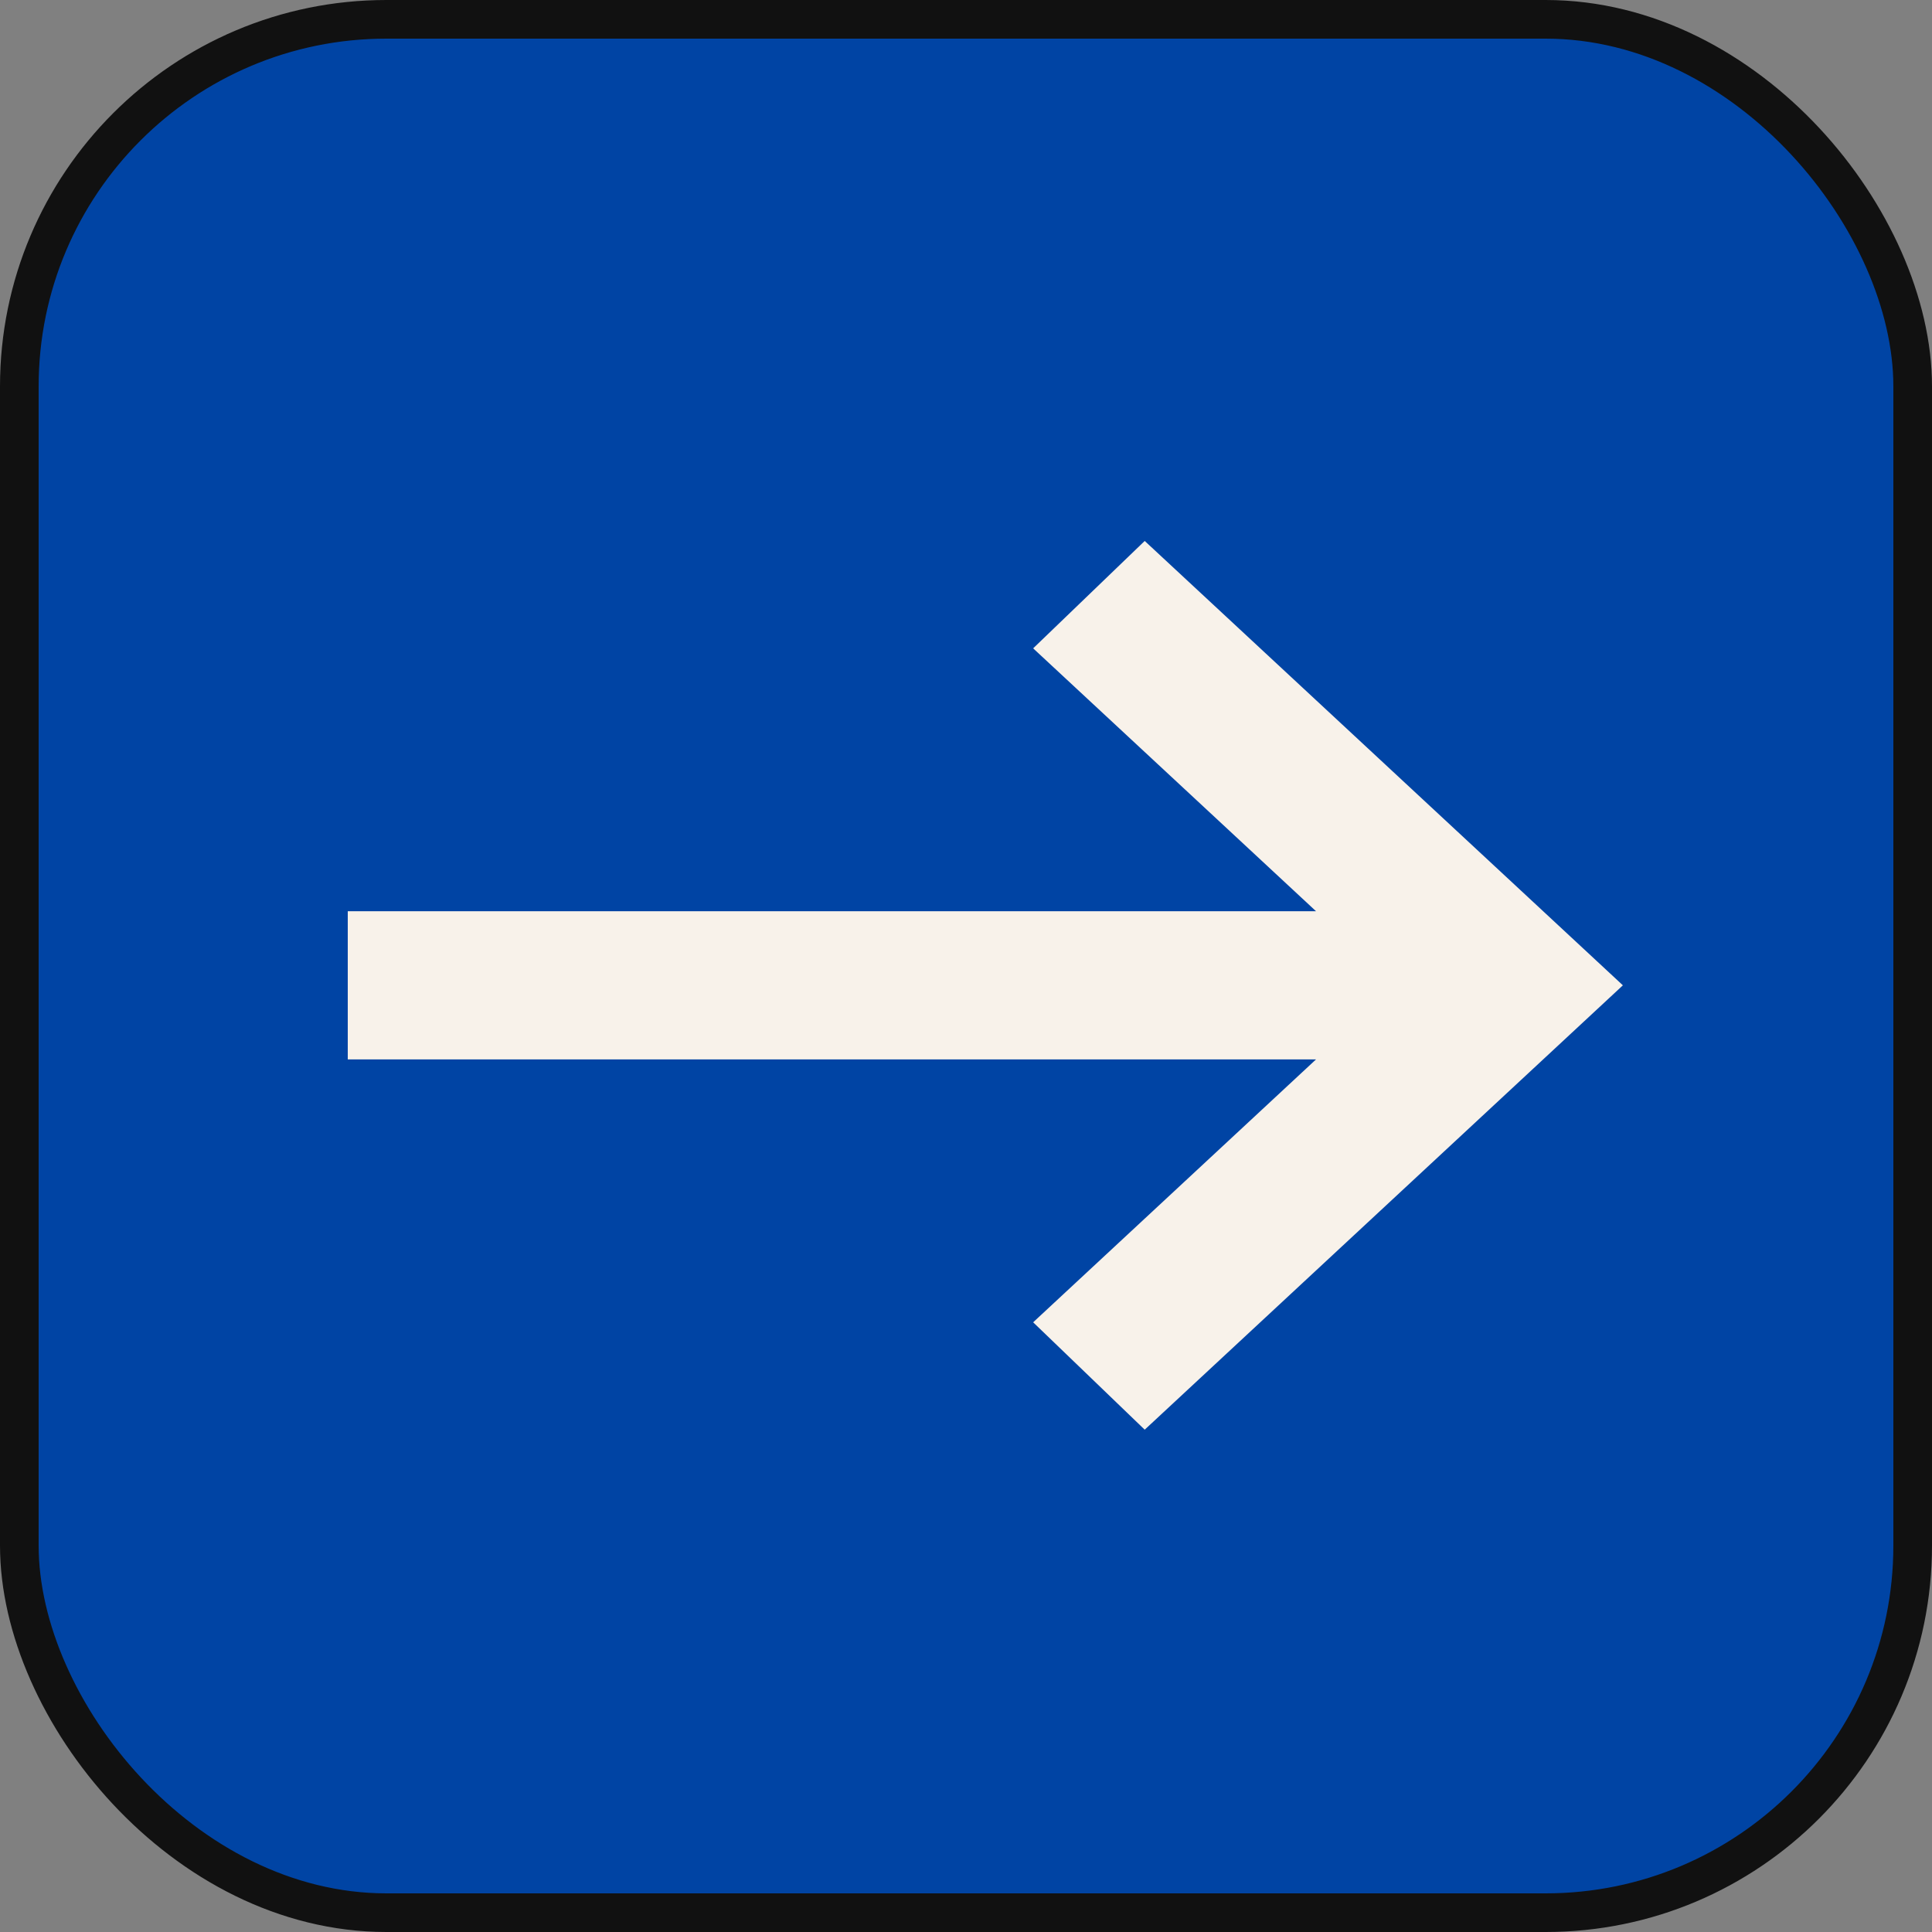
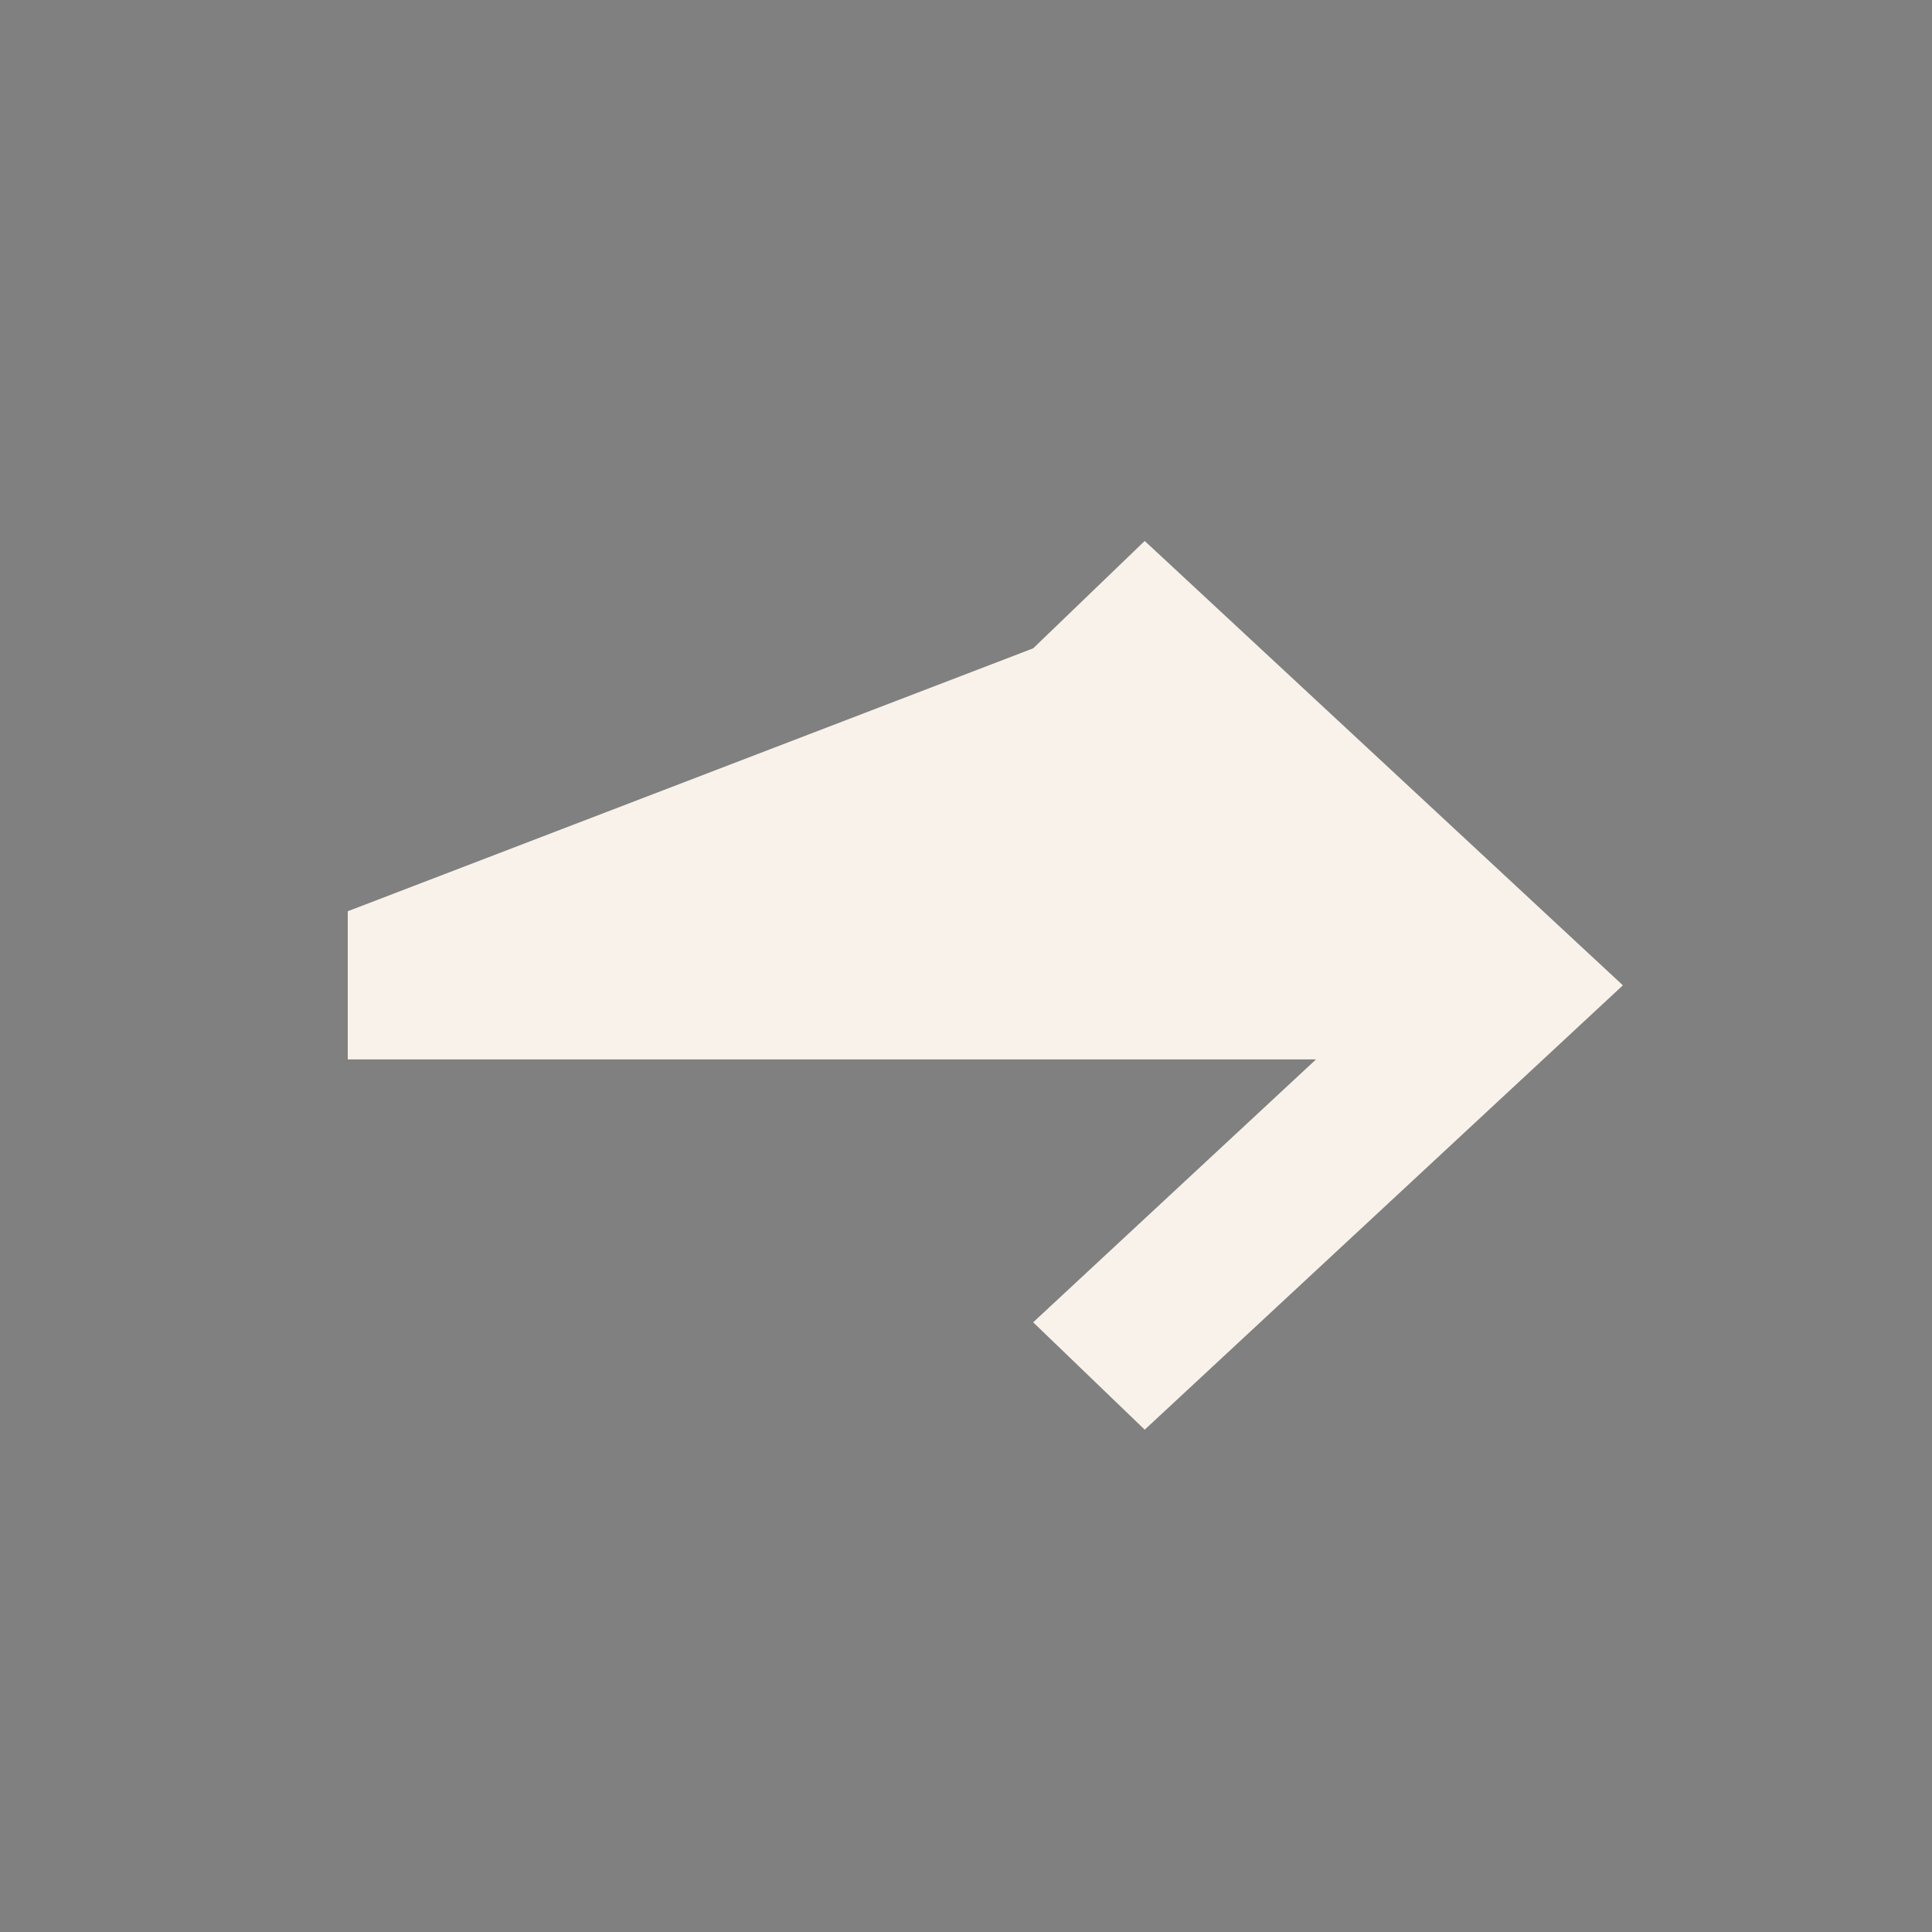
<svg xmlns="http://www.w3.org/2000/svg" width="50" height="50" viewBox="0 0 50 50" fill="none">
  <rect x="0" y="0" width="50" height="50" fill="#808080" stroke="none" />
-   <rect x="0.5" y="0.5" width="49" height="49" rx="9.5" fill="#0044A4" stroke="#111111" />
-   <path d="M29.625 37L26.738 34.221L34.059 27.417H9V23.583H34.059L26.738 16.779L29.625 14L42 25.5L29.625 37Z" fill="#F8F2EA" />
+   <path d="M29.625 37L26.738 34.221L34.059 27.417H9V23.583L26.738 16.779L29.625 14L42 25.5L29.625 37Z" fill="#F8F2EA" />
</svg>